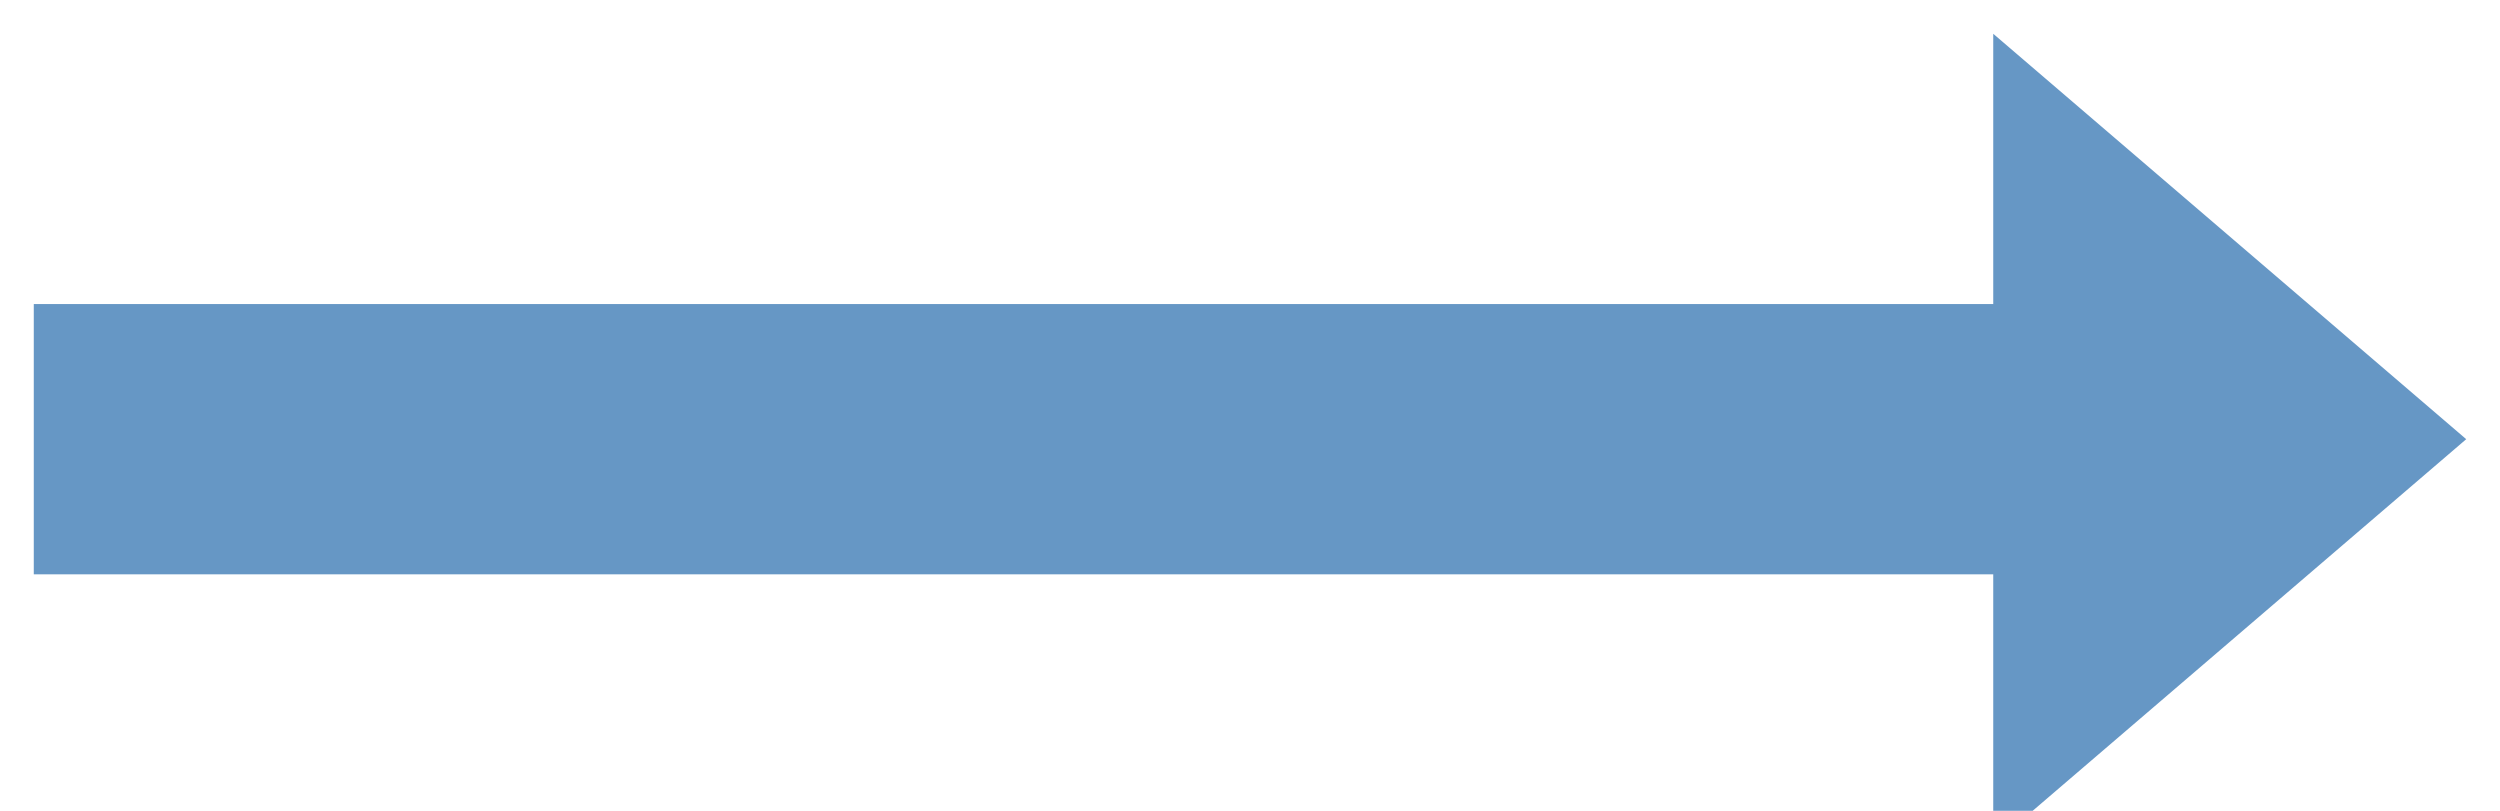
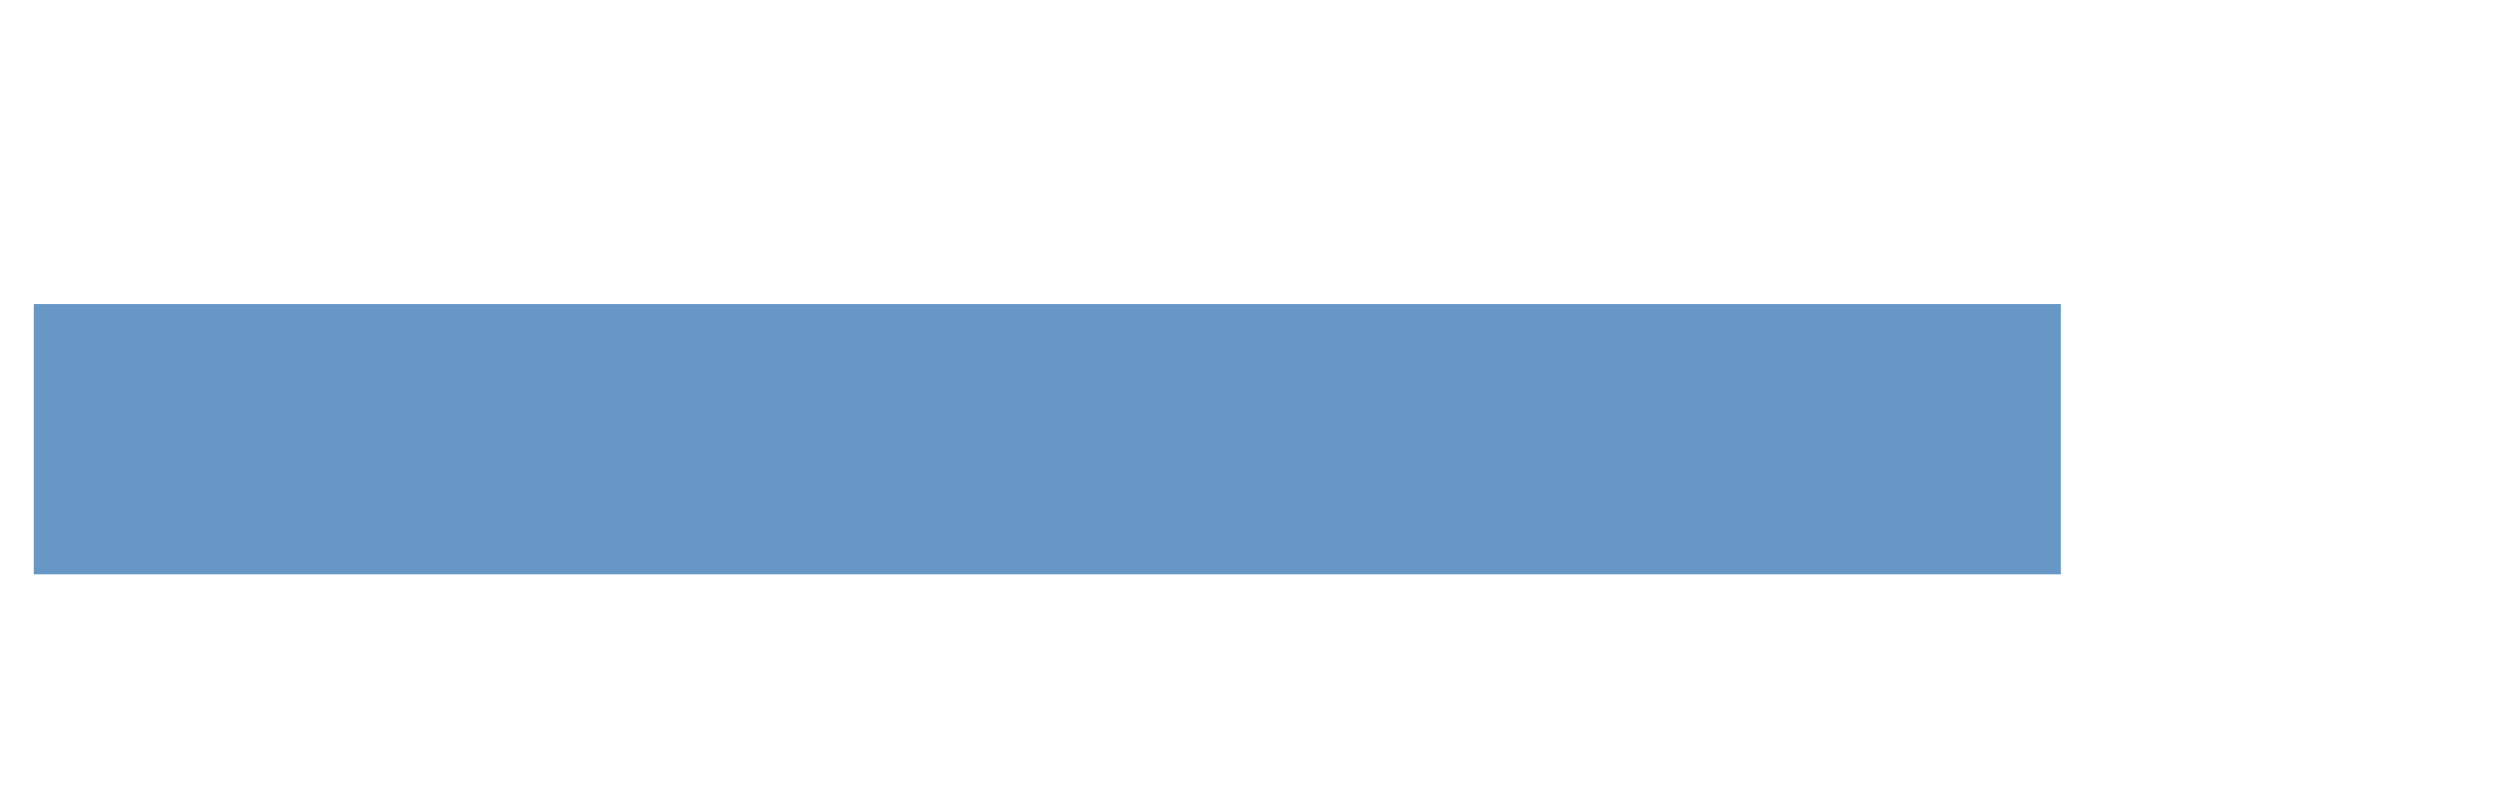
<svg xmlns="http://www.w3.org/2000/svg" width="37px" height="12px" viewBox="0 0 37 12" version="1.1">
  <title>arrow_blue</title>
  <desc>Created with Sketch.</desc>
  <g id="arrow_blue" stroke="none" stroke-width="1" fill="none" fill-rule="evenodd">
    <g id="arrow-copy-2" transform="translate(2, 0)">
-       <polygon id="Triangle" fill="#6697C5" transform="translate(31, 6.5) rotate(-270) translate(-31, -6.5) " points="31 3 37 10 25 10" />
      <line x1="26.5" y1="6.5" x2="0.5" y2="6.5" id="Line" stroke="#6697C5" stroke-width="4" stroke-linecap="square" />
    </g>
  </g>
</svg>